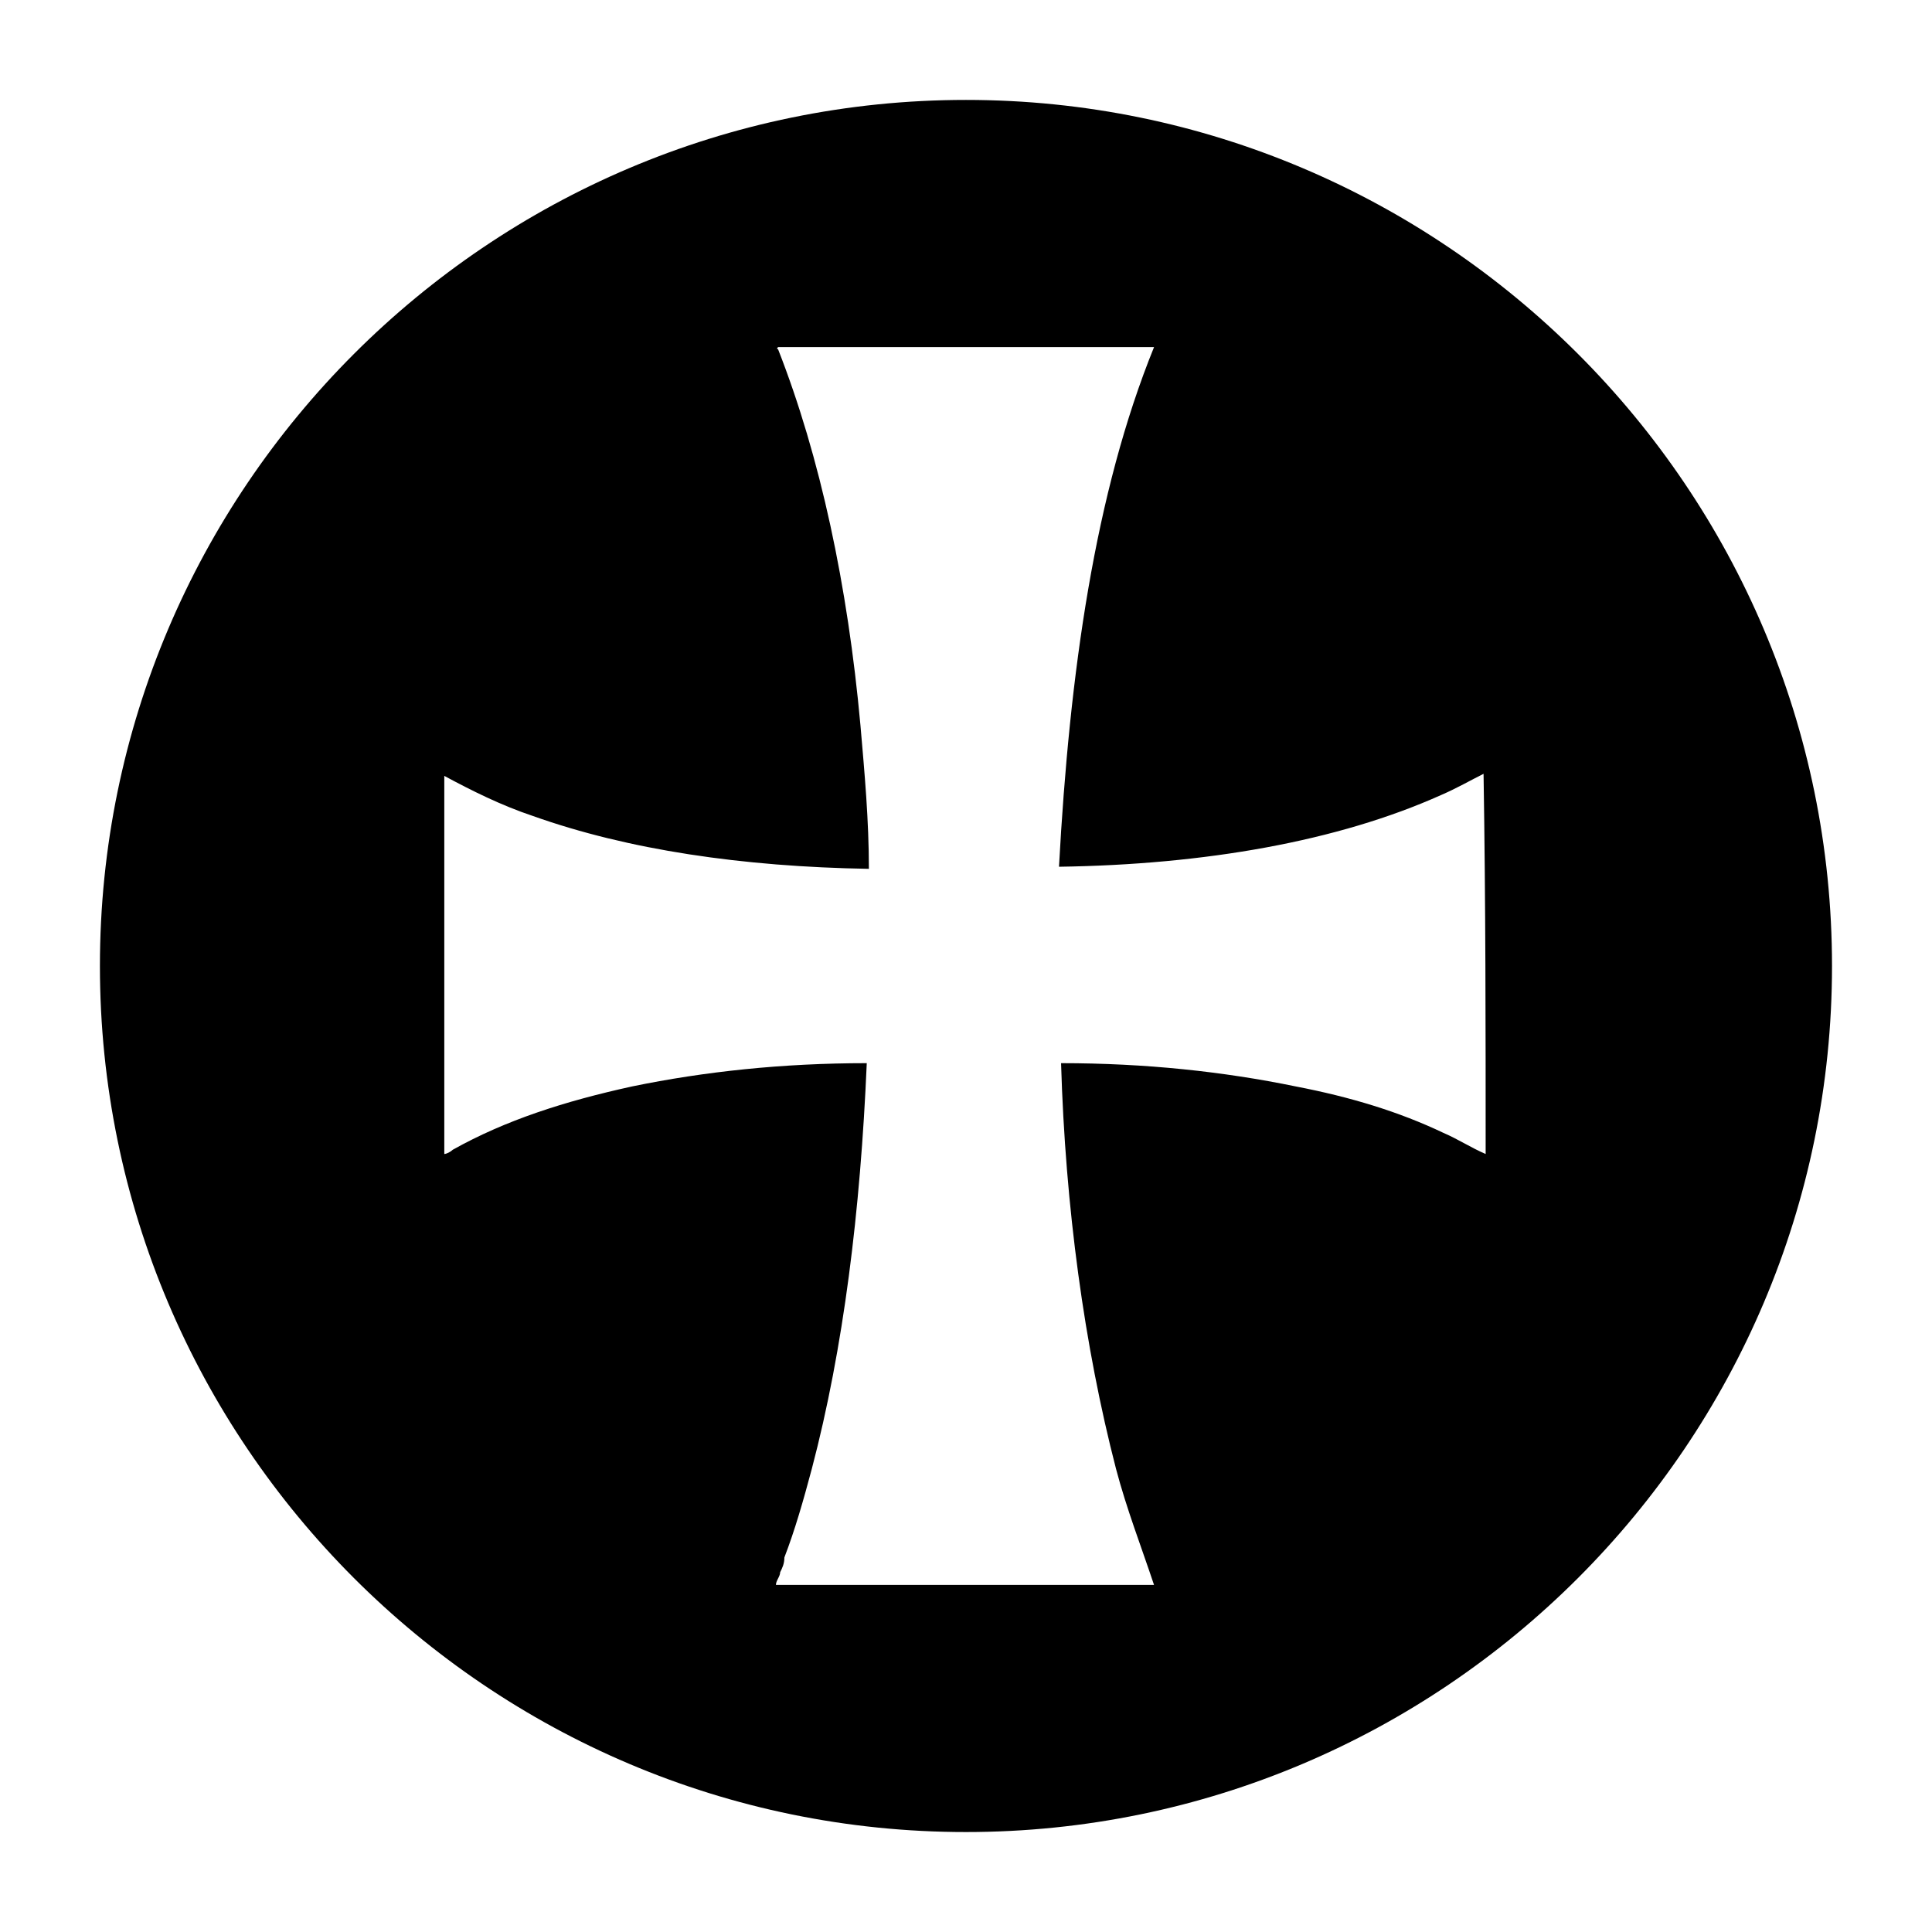
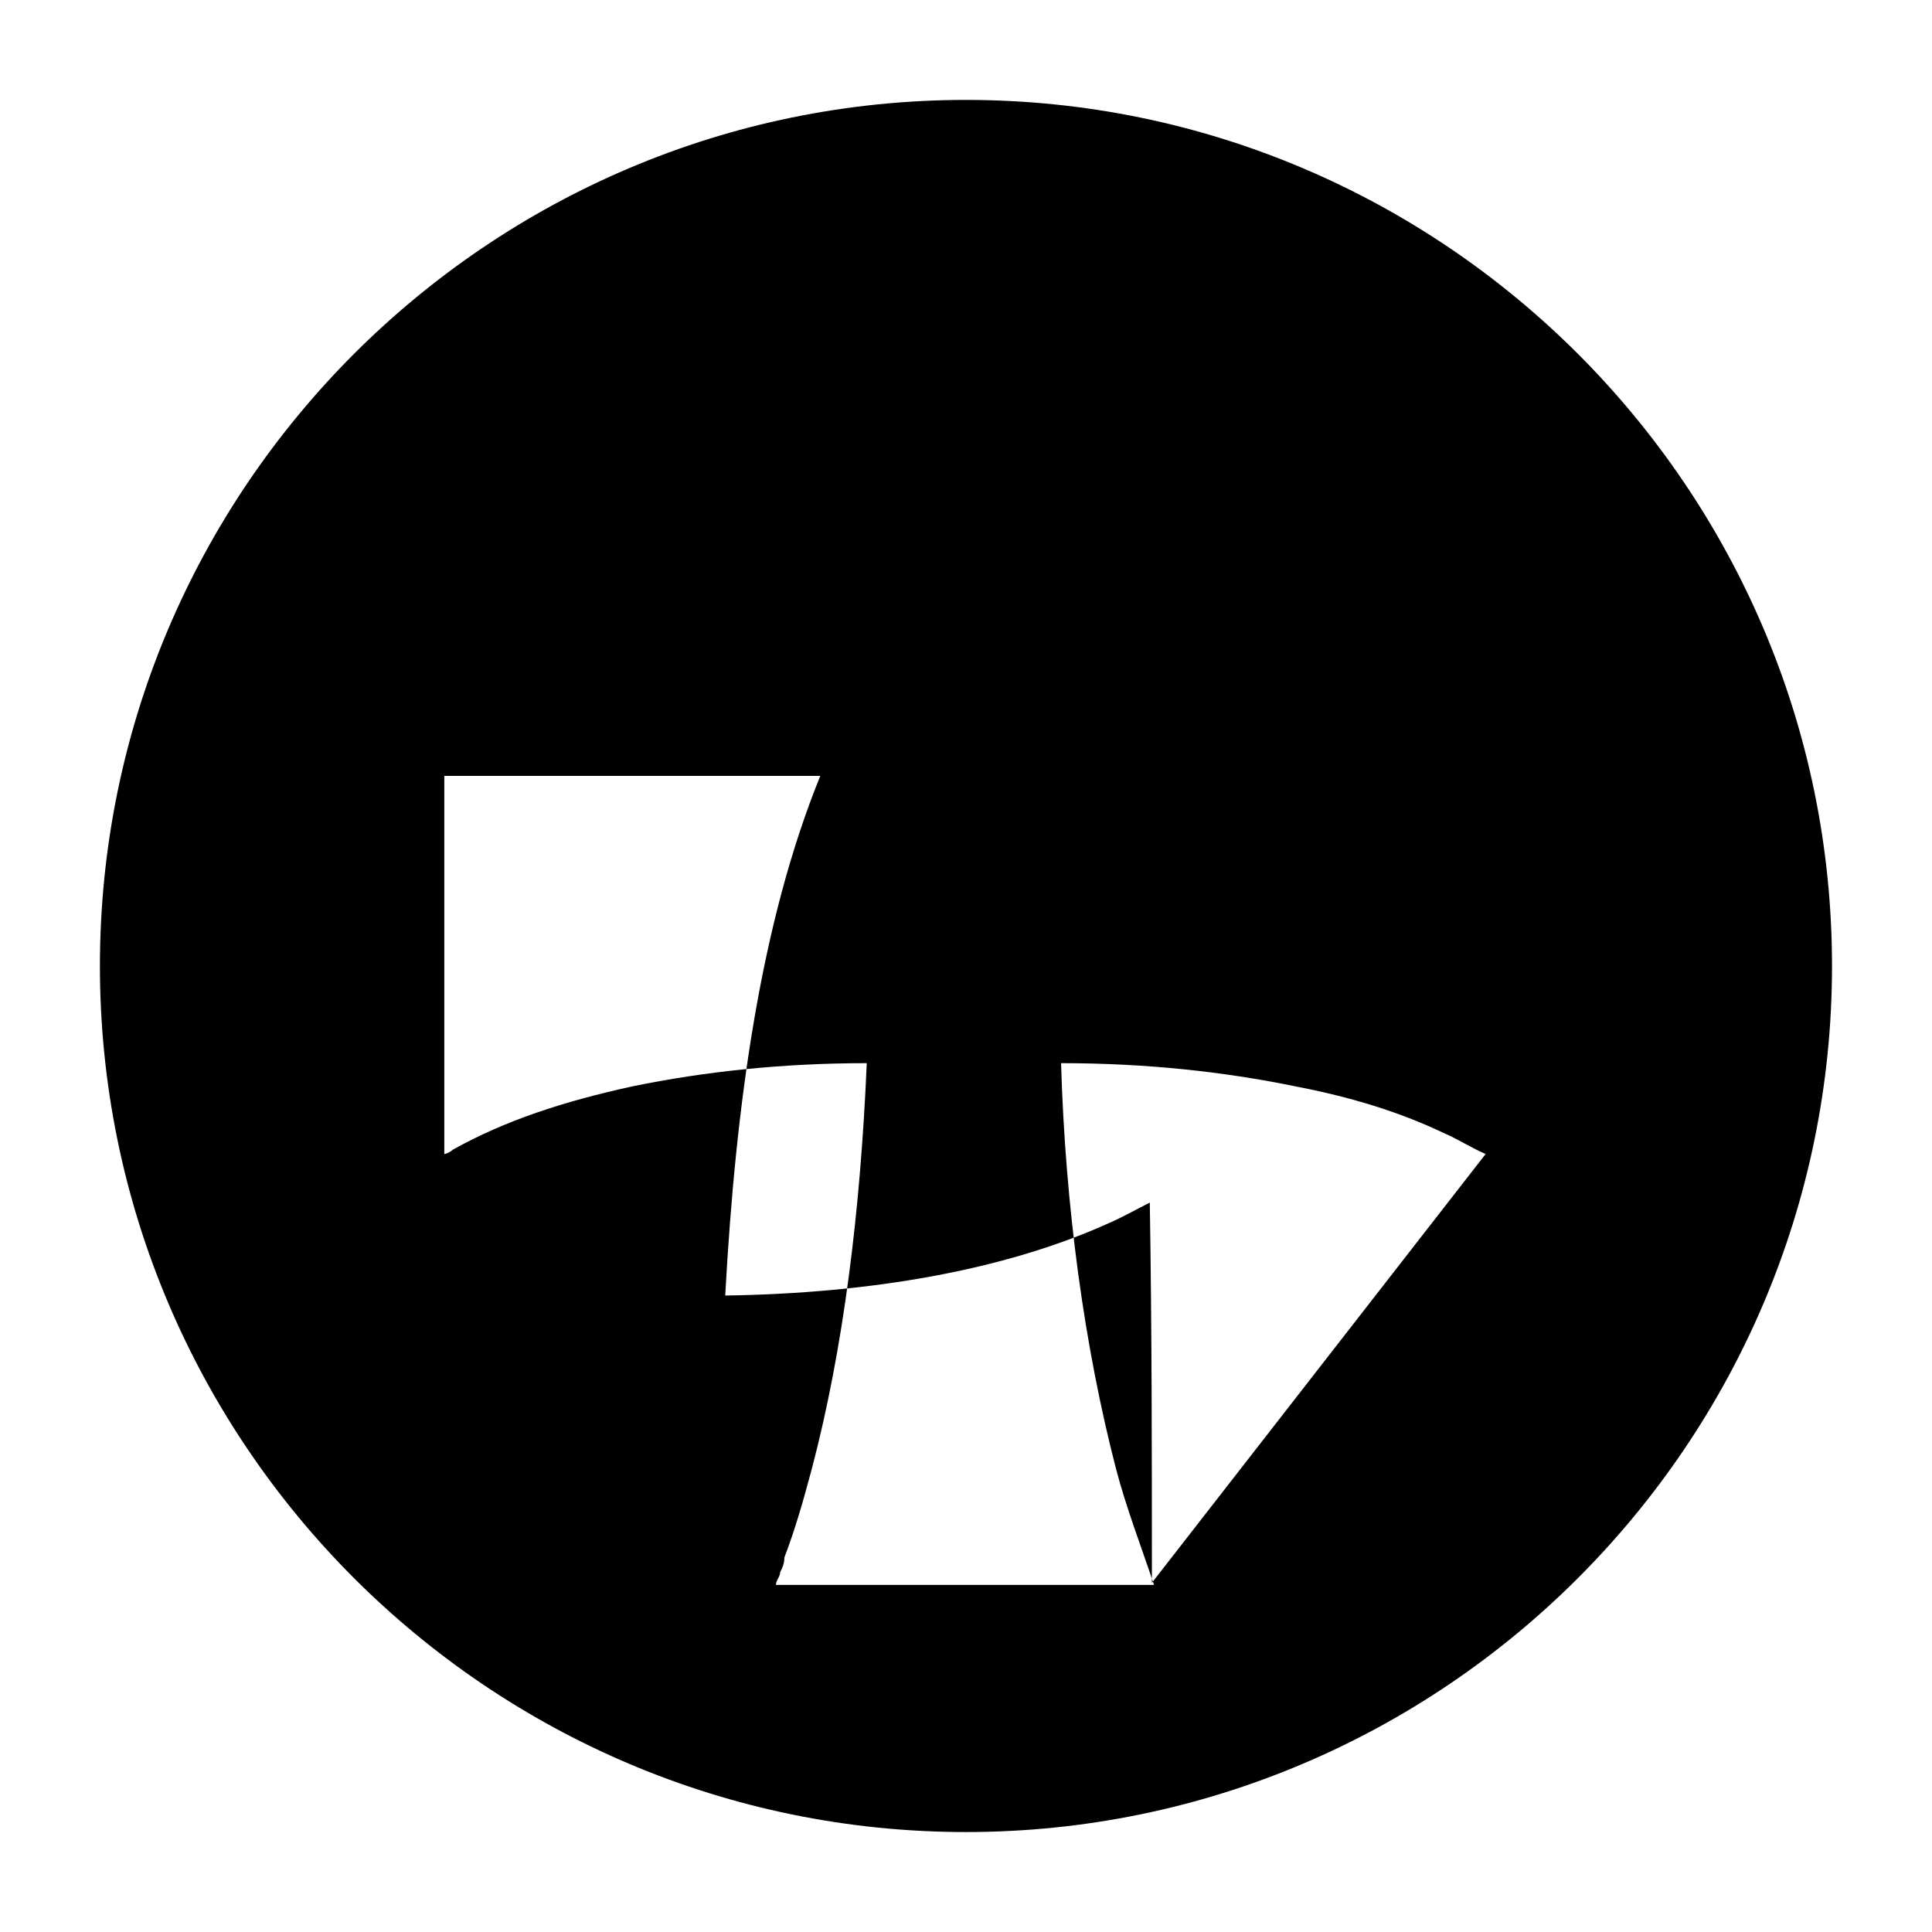
<svg xmlns="http://www.w3.org/2000/svg" fill="#000000" width="800px" height="800px" version="1.1" viewBox="144 144 512 512">
-   <path d="m400 170.48c-126.51 0-229.52 103-229.52 229.52s103 229.51 229.51 229.51c126.51 0 229.51-103 229.51-229.51 0.004-126.51-103-229.52-229.51-229.52zm137.71 279.34c-3.918-1.68-7.277-3.918-11.195-5.598-11.754-5.598-24.629-9.516-39.184-12.316-19.031-3.918-39.746-6.156-62.137-6.156 1.121 38.066 6.156 75.012 14.555 107.48 2.801 10.637 6.719 20.711 10.078 30.789h-100.2c0-1.121 1.121-2.238 1.121-3.359 0.559-1.121 1.121-2.238 1.121-3.918 2.801-7.277 5.039-15.113 7.277-23.512 8.398-31.906 12.875-68.293 14.555-107.48-22.391 0-43.105 2.238-62.137 6.156-17.914 3.918-33.586 8.957-47.582 16.793-0.559 0.559-1.68 1.121-2.238 1.121v-100.2c7.277 3.918 15.113 7.836 23.512 10.637 25.191 8.957 55.418 13.434 89.008 13.996 0-12.875-1.121-25.191-2.238-38.066-3.359-36.945-10.637-71.094-21.832-99.641-0.559 0 0-0.559 0-0.559h99.641c-15.676 38.625-22.391 86.207-25.191 137.71 38.625-0.559 73.891-6.719 101.32-19.031 3.918-1.68 7.836-3.918 11.195-5.598 0.555 34.141 0.555 67.73 0.555 100.76z" fill-rule="evenodd" />
+   <path d="m400 170.48c-126.51 0-229.52 103-229.52 229.52s103 229.51 229.51 229.51c126.51 0 229.51-103 229.51-229.51 0.004-126.51-103-229.52-229.51-229.52zm137.71 279.34c-3.918-1.68-7.277-3.918-11.195-5.598-11.754-5.598-24.629-9.516-39.184-12.316-19.031-3.918-39.746-6.156-62.137-6.156 1.121 38.066 6.156 75.012 14.555 107.48 2.801 10.637 6.719 20.711 10.078 30.789h-100.2c0-1.121 1.121-2.238 1.121-3.359 0.559-1.121 1.121-2.238 1.121-3.918 2.801-7.277 5.039-15.113 7.277-23.512 8.398-31.906 12.875-68.293 14.555-107.48-22.391 0-43.105 2.238-62.137 6.156-17.914 3.918-33.586 8.957-47.582 16.793-0.559 0.559-1.68 1.121-2.238 1.121v-100.2h99.641c-15.676 38.625-22.391 86.207-25.191 137.71 38.625-0.559 73.891-6.719 101.32-19.031 3.918-1.68 7.836-3.918 11.195-5.598 0.555 34.141 0.555 67.73 0.555 100.76z" fill-rule="evenodd" />
</svg>